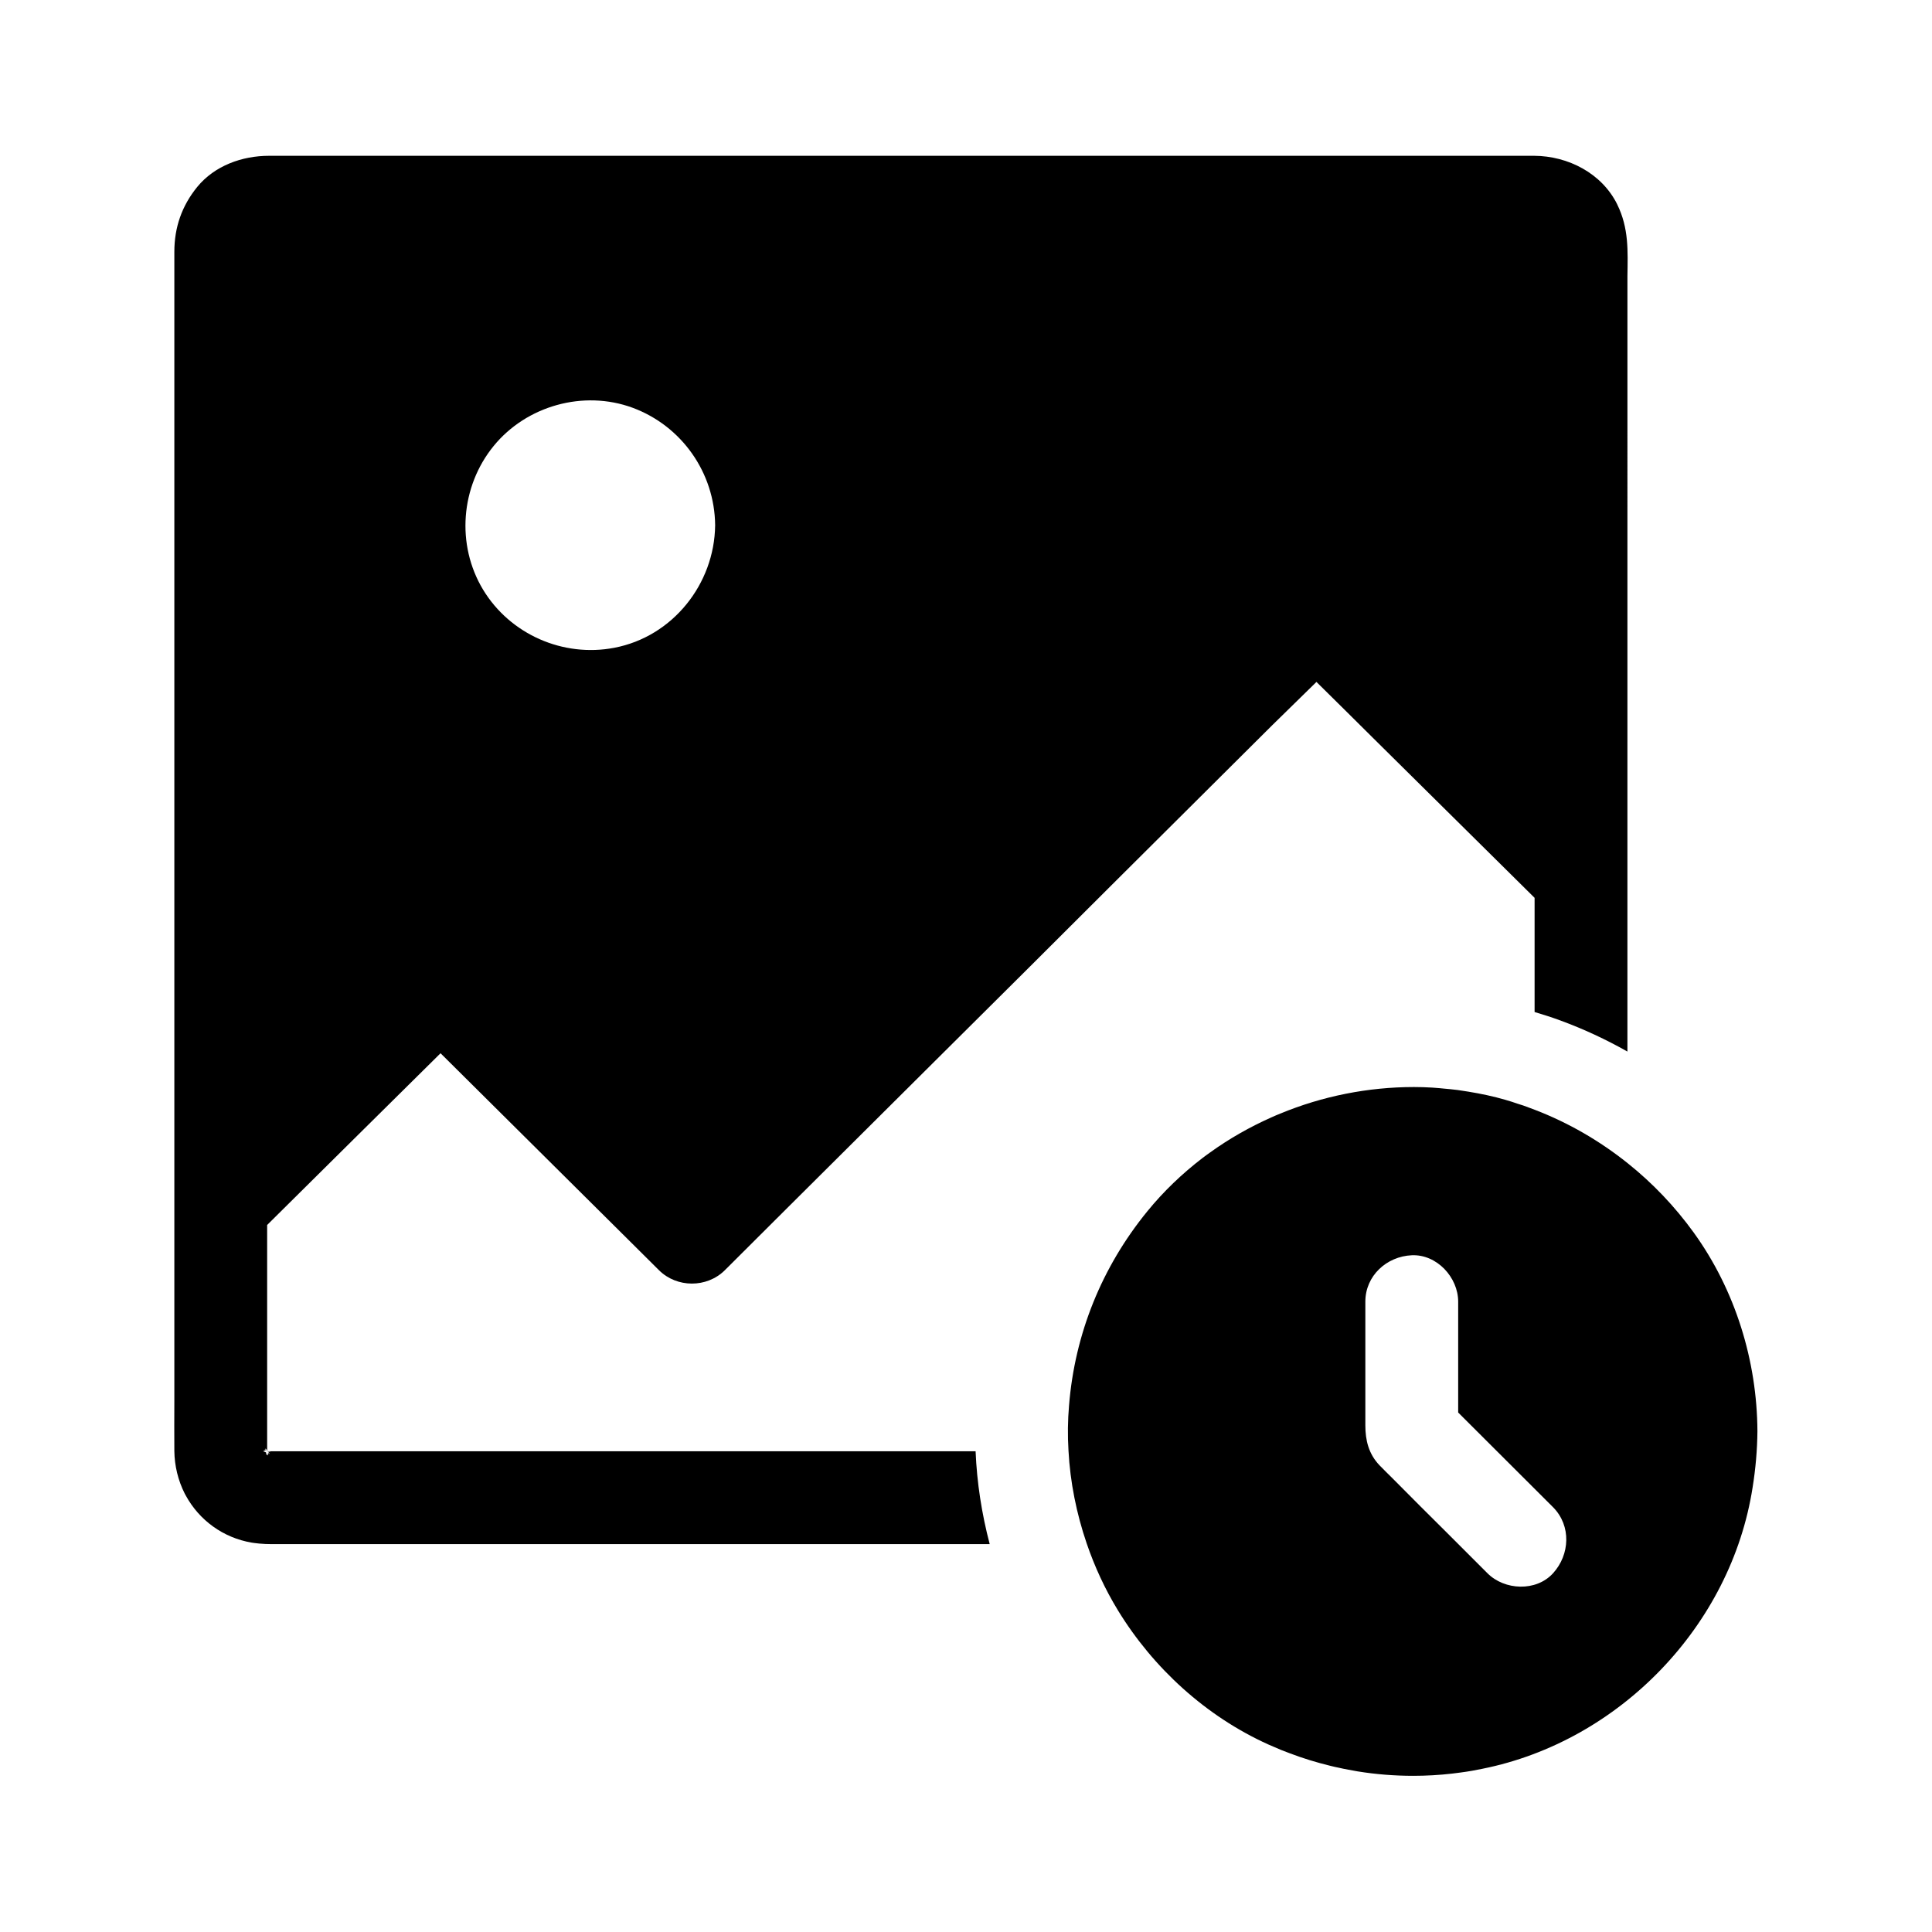
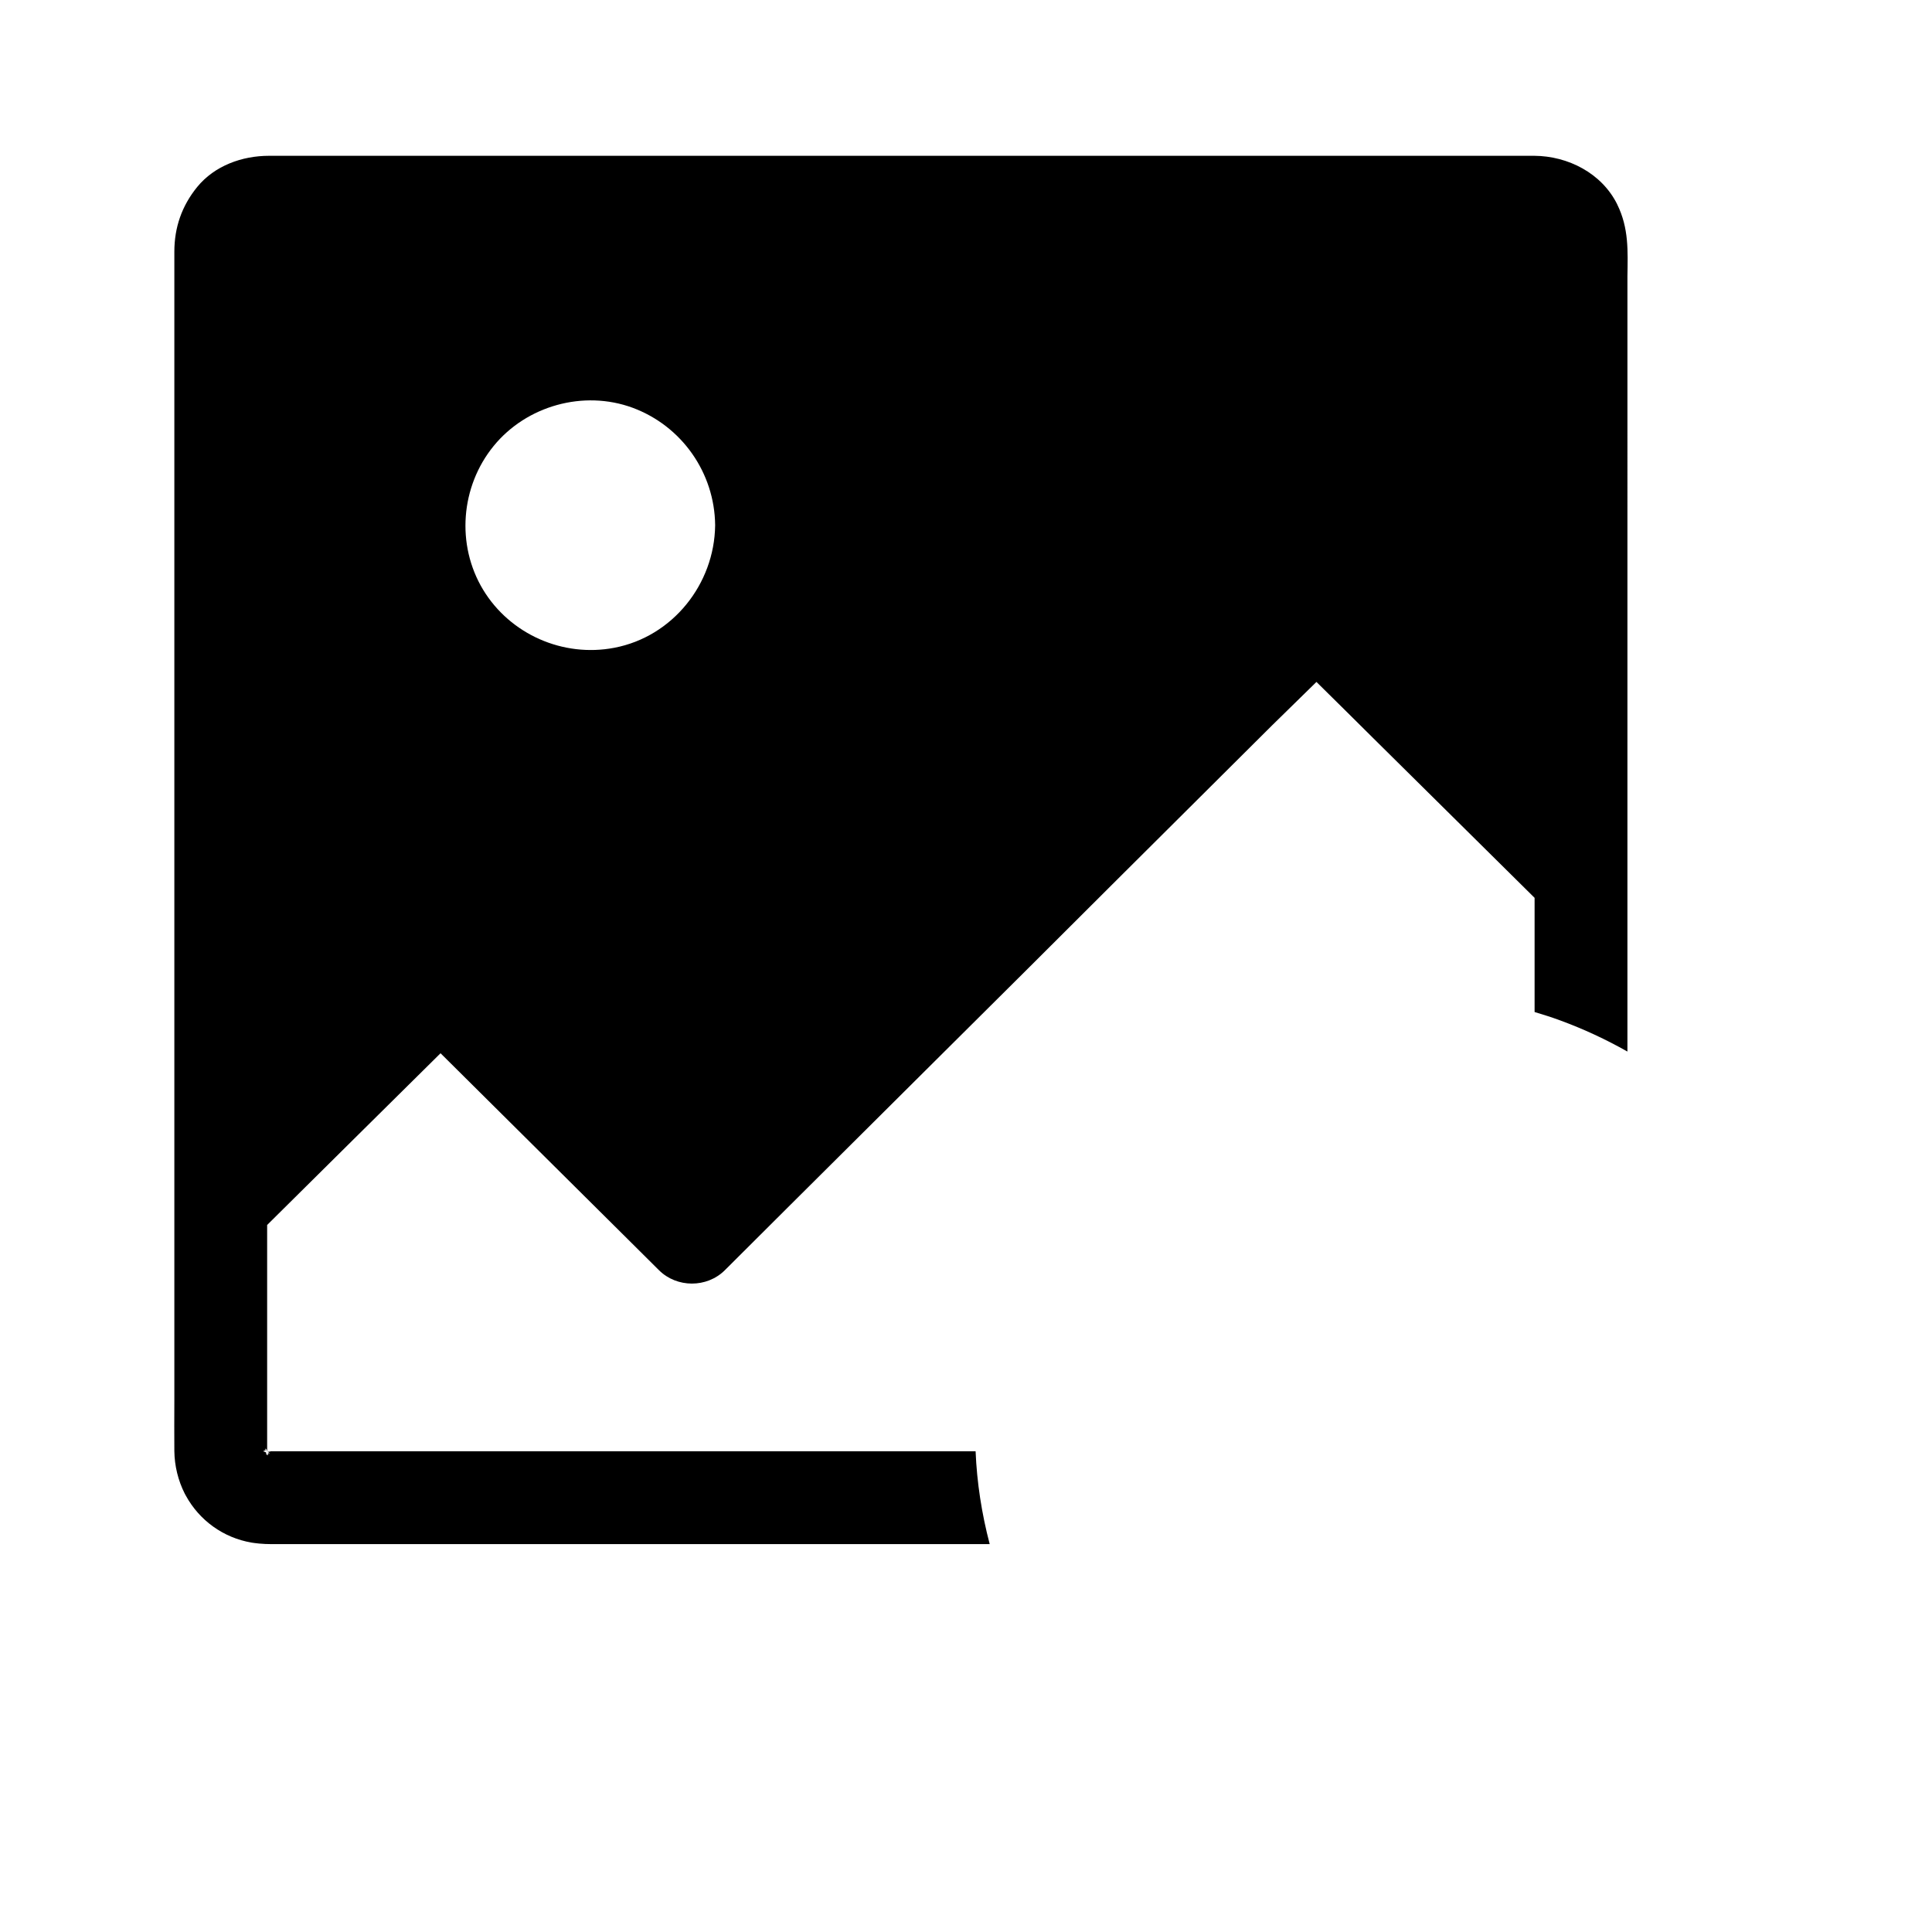
<svg xmlns="http://www.w3.org/2000/svg" fill="#000000" width="800px" height="800px" version="1.1" viewBox="144 144 512 512">
  <g>
    <path d="m572.59 198.18c-4.082-8.266-13.039-12.84-21.992-12.891h-4.773-315.82-14.711c-7.133 0-14.414 2.609-19.039 8.266-4.082 5.019-6.051 10.727-6.051 17.172v304.4c0 4.477-0.051 8.953 0 13.43 0.051 3.887 0.984 7.773 2.754 11.266 0.098 0.195 0.195 0.344 0.297 0.543 3.543 6.496 9.891 11.168 17.465 12.449 0.246 0.051 0.492 0.051 0.688 0.098 0.441 0.051 0.836 0.098 1.277 0.148 1.082 0.098 2.164 0.148 3.297 0.148h190.3c-2.117-8.07-3.394-16.285-3.738-24.602h-187.45-0.098c0.441 0.098 0.789 0.195 0.641 0.195 0.195 0.051 0.148 0.051-0.59-0.051h-0.148c0.344 0.148 0.441 0.246 0.441 0.297 0.297 0.246 0.098 0.148-0.246 0h-0.051l0.051 0.051c0.051 0.051 0.051 0.051 0.098 0.098 0.051 0.051 0.148 0.098 0.148 0.148l0.051 0.051c0.051 0 0.051 0.051 0.051 0.051-0.051 0-0.148-0.148-0.492-0.395 0.051 0.098 0.098 0.195 0.098 0.246v0.051c0.051 0.051 0.051 0.098 0.051 0.098s-0.051-0.051-0.051-0.098c0.051 0.148 0.051 0.195 0 0.148 0 0.098 0 0.098-0.098-0.051 0.148 0.492 0.098 0.441-0.148-0.195v0.148 0.195 0.148c0-0.051 0-0.148-0.051-0.297-0.051 0.492-0.195 0-0.246-0.543-0.246-0.098-0.492-0.195-0.59-0.246-0.148 0-0.246-0.051-0.297-0.051h-0.051 0.344c-0.051-0.051 0-0.051 0.195-0.051-0.195-0.098-0.297-0.148-0.344-0.148 0.051 0 0.195 0 0.395 0.051-0.051-0.051-0.148-0.098-0.148-0.148 0 0-0.051 0-0.051-0.051l-0.051-0.051c0.051 0.051 0.148 0.098 0.195 0.148 0.051 0 0.098 0.051 0.098 0.051 0.051 0 0.098 0 0.148 0.051-0.051-0.051-0.098-0.148-0.098-0.195-0.098-0.098-0.148-0.195-0.195-0.246l0.051 0.051c0.148 0.098 0.246 0.246 0.344 0.395v-0.051c-0.051-0.148-0.148-0.344-0.195-0.543l0.051 0.051c0-0.098 0.051 0 0.195 0.246 0-0.195 0.051-0.297 0.098-0.148v0.051c0.051 0.098 0.098 0.297 0.148 0.492h0.051v-0.246-2.461-11.758-45.461c15.301-15.152 30.602-30.355 45.953-45.512 4.625 4.574 9.199 9.152 13.824 13.727 11.957 11.855 23.91 23.762 35.867 35.621 2.754 2.707 5.461 5.461 8.215 8.168 4.723 4.676 12.645 4.723 17.418 0 5.461-5.461 10.973-10.922 16.434-16.383 13.188-13.086 26.32-26.223 39.508-39.312 15.941-15.844 31.883-31.684 47.773-47.578 13.777-13.727 27.551-27.406 41.328-41.133 3.887-3.836 7.871-7.676 11.758-11.512 5.019 4.922 9.988 9.891 14.957 14.809l37.738 37.344c1.723 1.672 3.394 3.394 5.117 5.066v30.258c2.312 0.688 4.625 1.426 6.887 2.262 6.148 2.262 12.055 5.019 17.711 8.215l0.004-205.5c0.102-6.644 0.395-12.695-2.703-18.992zm-239.07 85.066c-0.195 15.547-11.266 29.473-26.715 32.422-13.578 2.609-27.602-3.543-34.785-15.398-7.184-11.906-5.953-27.355 2.805-38.082 8.707-10.676 23.812-14.906 36.801-10.137 13.039 4.82 21.746 17.219 21.895 31.094z" />
-     <path d="m592.86 470.65c-5.019-6.938-10.875-13.086-17.465-18.352-7.379-5.902-15.645-10.727-24.602-14.168-0.543-0.195-1.031-0.395-1.574-0.59-0.984-0.395-2.016-0.738-3-1.031-0.543-0.195-1.082-0.344-1.625-0.543-0.543-0.148-1.082-0.344-1.625-0.492-3.199-0.934-6.496-1.625-9.789-2.164-0.641-0.098-1.277-0.195-1.918-0.297-0.344-0.051-0.641-0.098-0.984-0.148-1.277-0.148-2.559-0.297-3.836-0.395-0.344-0.051-0.641-0.051-0.984-0.098-0.641-0.051-1.277-0.098-1.918-0.148-1.625-0.098-3.199-0.148-4.82-0.148-12.152 0-24.254 2.41-35.426 7.035-0.789 0.297-1.523 0.641-2.312 0.984-5.758 2.559-11.219 5.656-16.336 9.348-0.688 0.492-1.379 0.984-2.016 1.477-5.312 4.082-10.234 8.758-14.562 14.07-12.055 14.762-19.238 32.473-20.762 51.465-0.344 3.984-0.395 7.969-0.148 11.957 0.441 8.363 2.117 16.68 4.82 24.602 2.117 6.199 4.871 12.152 8.266 17.711 9.398 15.398 23.418 28.141 39.852 35.57 1.133 0.492 2.312 0.984 3.445 1.477 0.789 0.297 1.523 0.59 2.312 0.887 3.492 1.328 7.035 2.41 10.676 3.297 0.789 0.195 1.625 0.395 2.41 0.543 0.789 0.195 1.625 0.344 2.41 0.492 0.789 0.148 1.625 0.297 2.41 0.441 4.871 0.789 9.789 1.18 14.762 1.18 3.445 0 6.887-0.195 10.332-0.59 0.738-0.098 1.523-0.195 2.312-0.297 1.918-0.246 3.836-0.59 5.707-0.984 36.309-7.281 65.879-37.883 71.586-74.539 0.789-4.922 1.23-9.84 1.277-14.859v-0.098c-0.098-18.594-5.856-37.34-16.875-52.594zm-37.293 90.285c-4.477 4.922-12.84 4.527-17.367 0-3.492-3.492-6.988-6.988-10.48-10.48-4.922-4.871-9.789-9.742-14.66-14.66-1.18-1.18-2.363-2.312-3.492-3.492-2.856-3-3.738-6.594-3.738-10.578v-32.766c0-6.887 5.656-12.004 12.301-12.301 6.641-0.297 12.301 5.856 12.301 12.301v29.371c8.414 8.363 16.777 16.777 25.191 25.141 4.816 4.918 4.422 12.543-0.055 17.465z" />
  </g>
</svg>